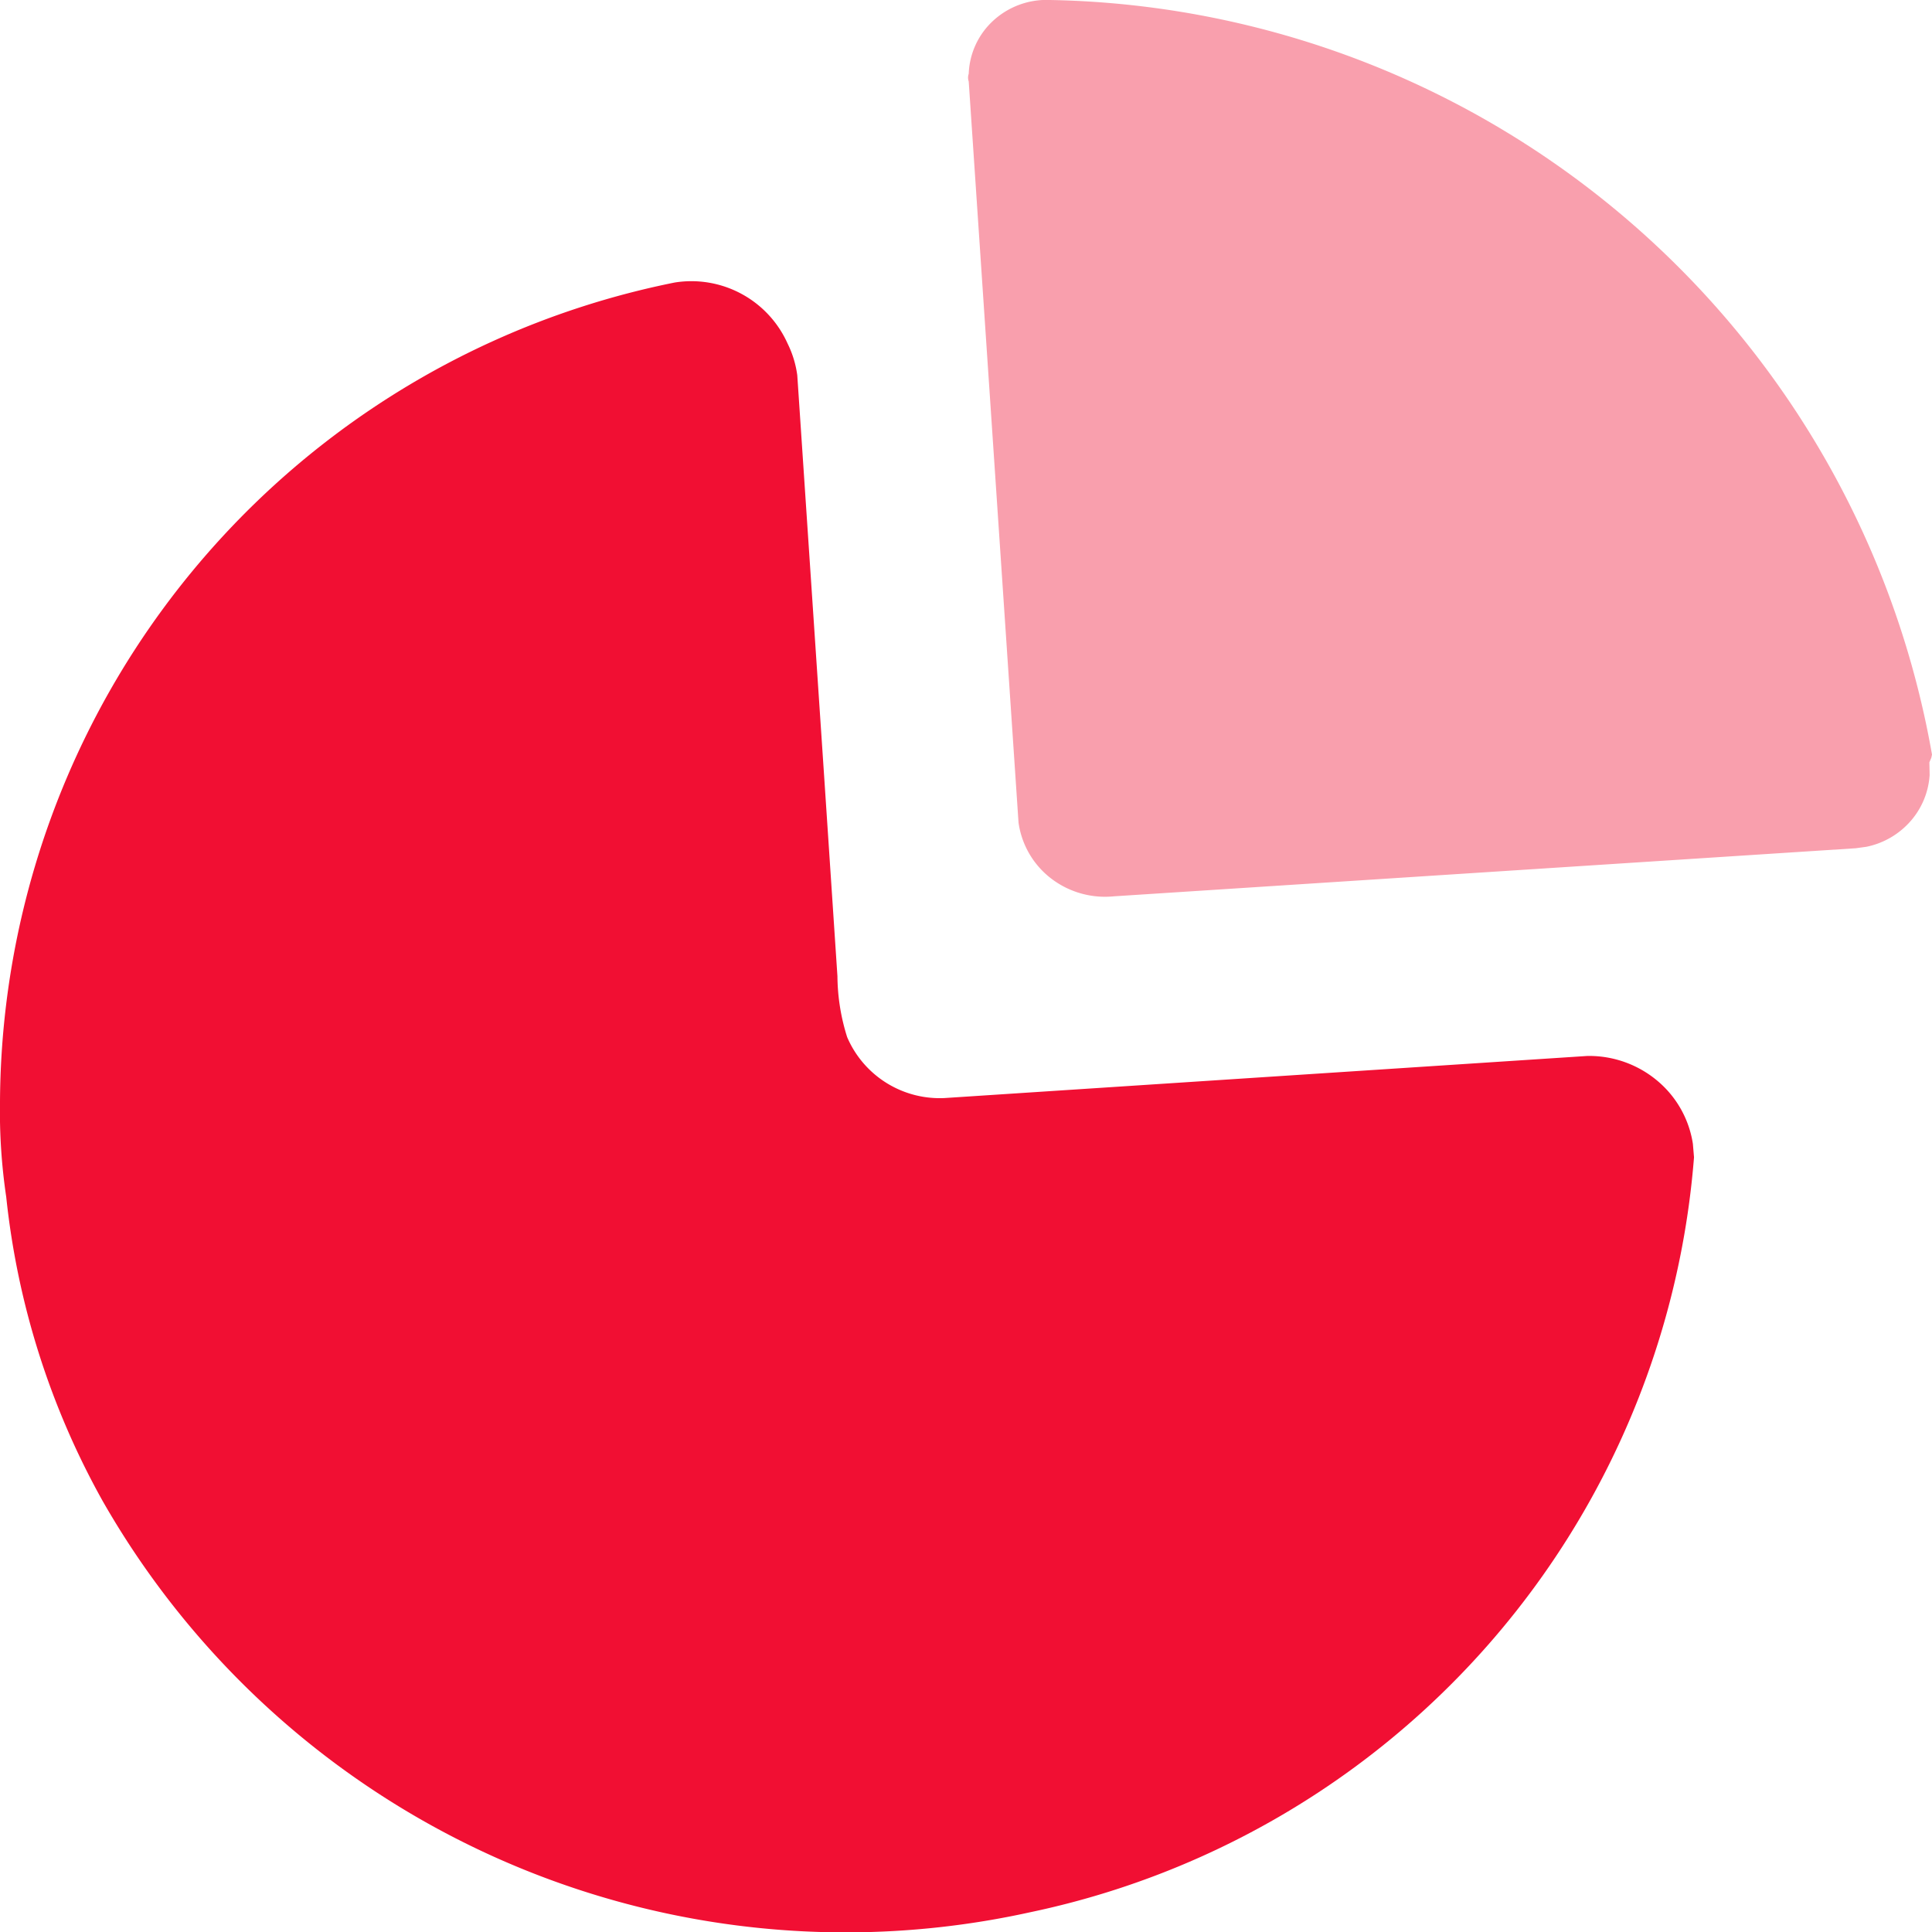
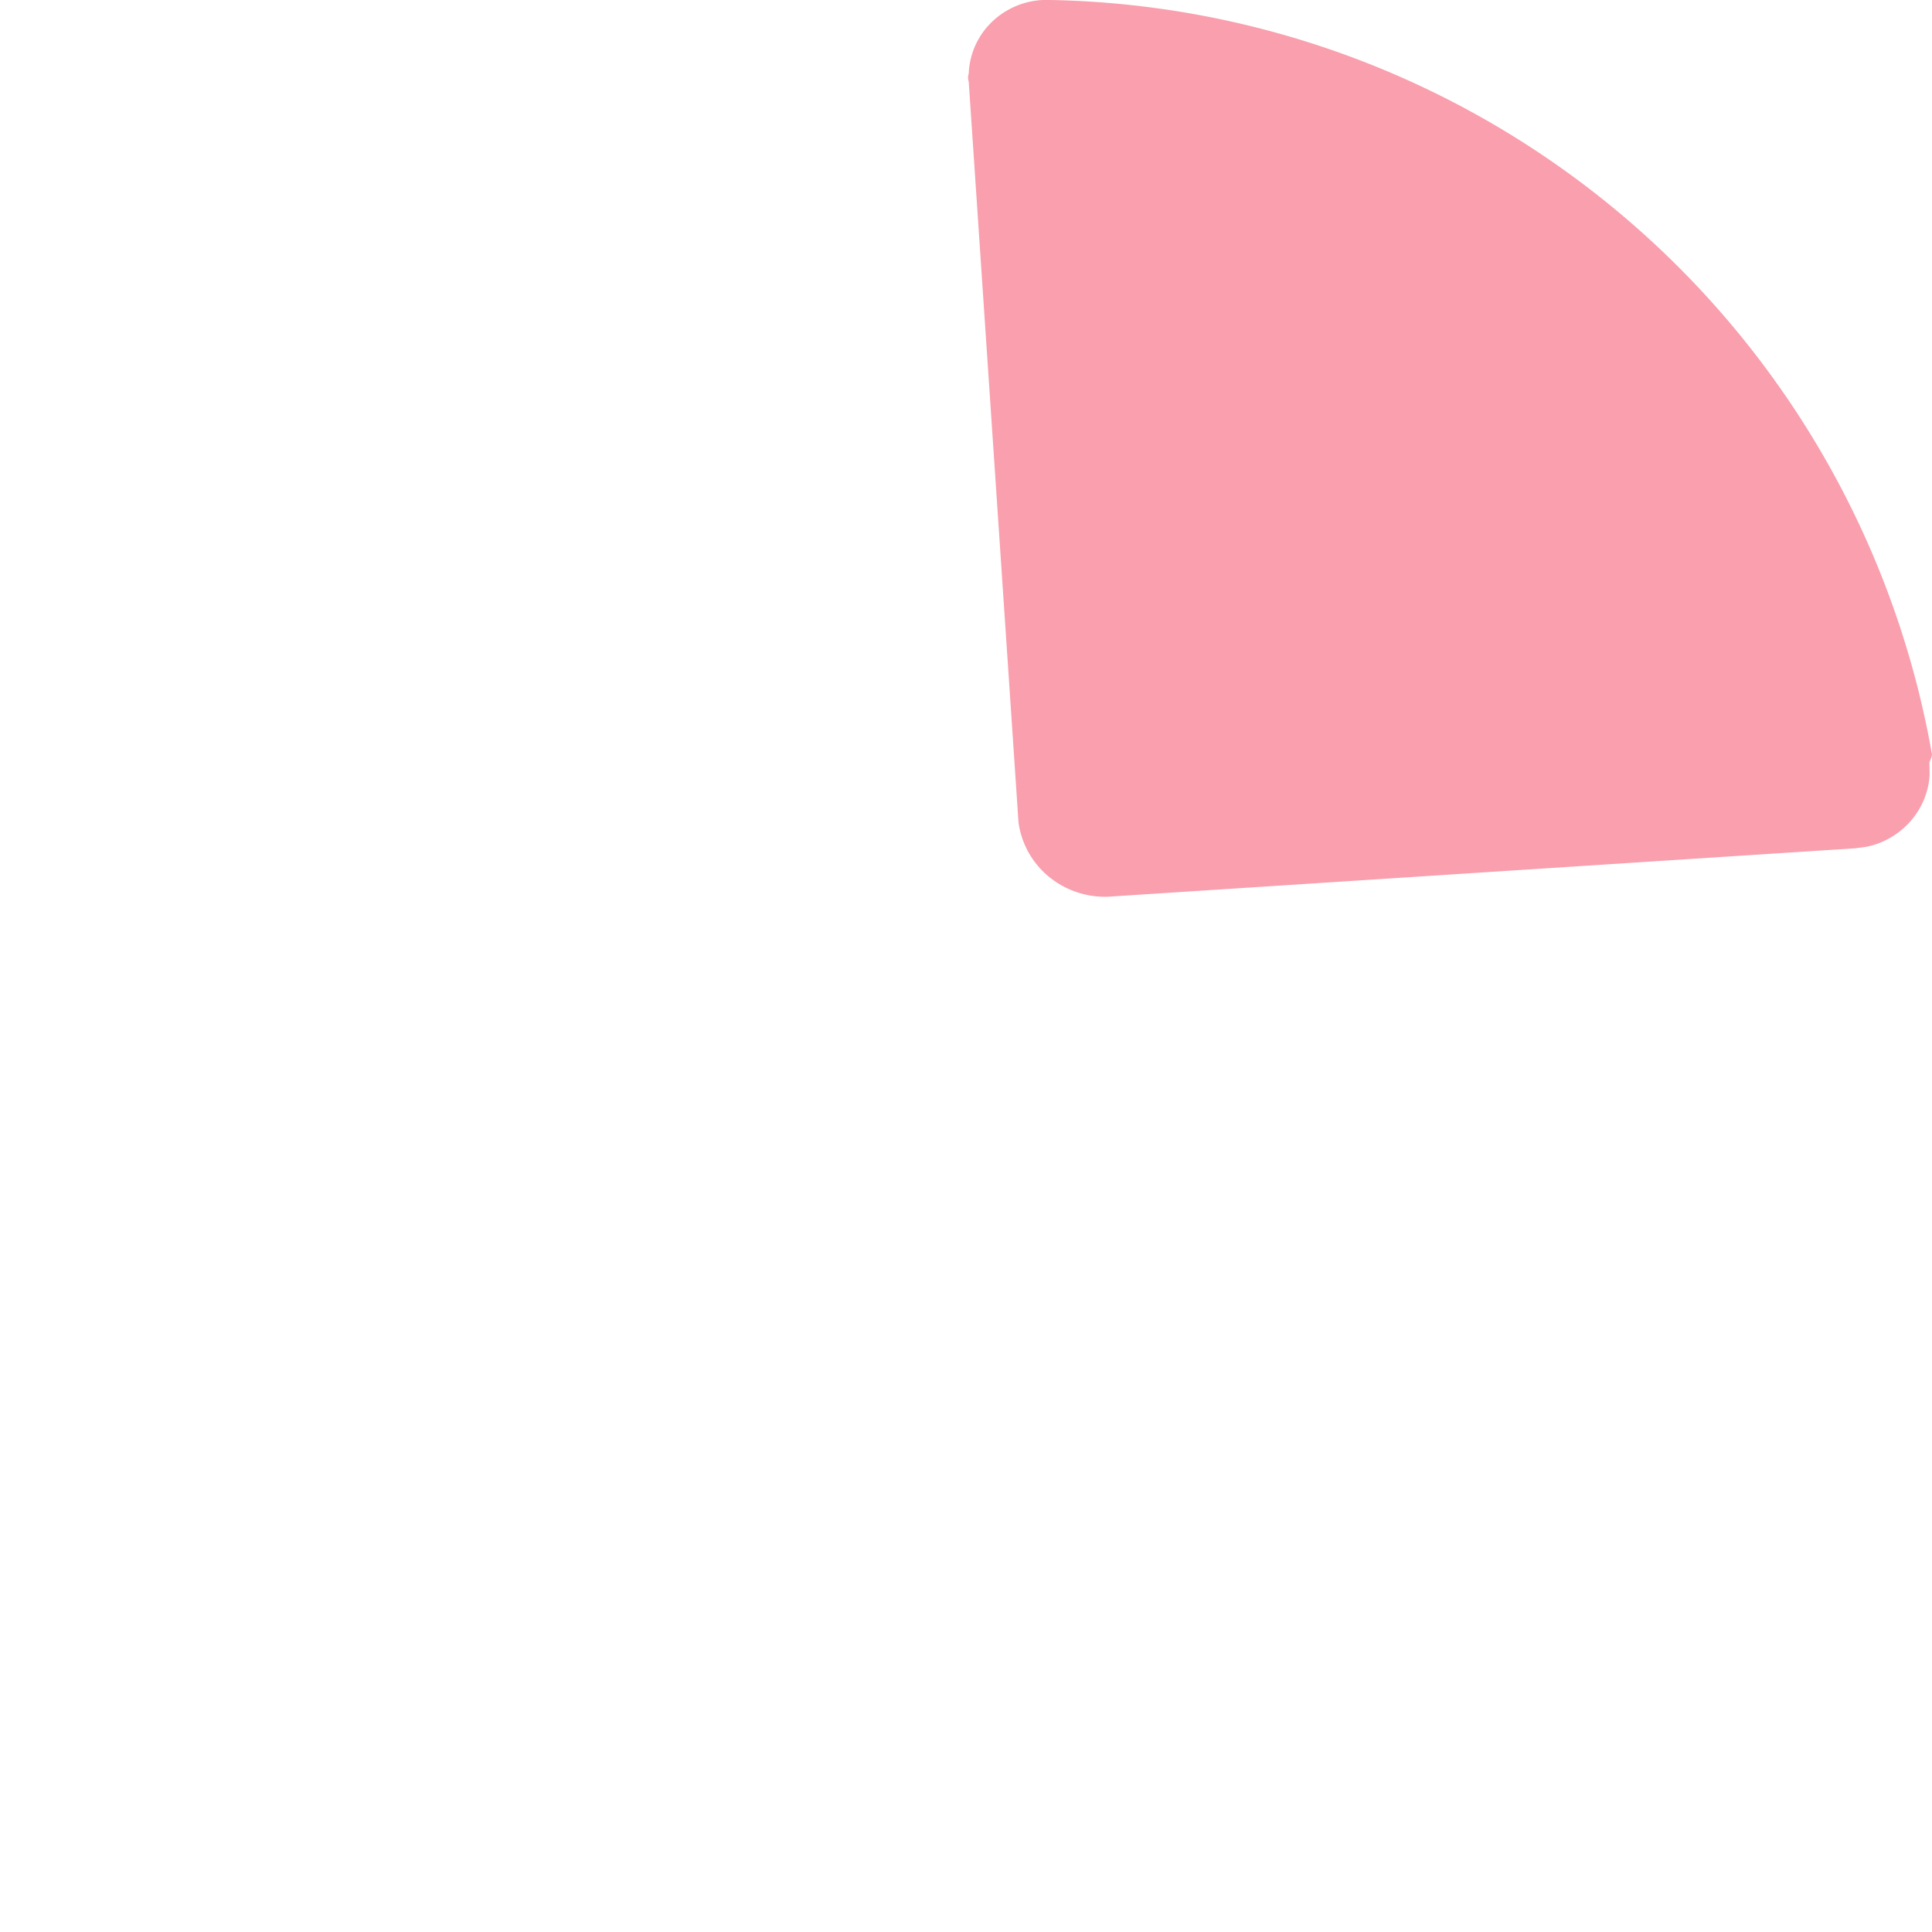
<svg xmlns="http://www.w3.org/2000/svg" id="Player_Stats" data-name="Player Stats" width="79.524" height="79.524" viewBox="0 0 79.524 79.524">
-   <path id="Path_167313" data-name="Path 167313" d="M32.417,5.473a4.216,4.216,0,0,1,.4,1.307L33.92,23.241h0l.55,8.274a8.5,8.5,0,0,0,.4,2.509,4.146,4.146,0,0,0,4,2.509L65.334,34.8a4.367,4.367,0,0,1,3.077,1.192,4.216,4.216,0,0,1,1.27,2.421l.047.557A34.522,34.522,0,0,1,42.356,70.056,35.215,35.215,0,0,1,4.218,53.105,32.662,32.662,0,0,1,.256,40.6,23.931,23.931,0,0,1,0,36.674,34.576,34.576,0,0,1,27.771,2.964,4.338,4.338,0,0,1,32.417,5.473Z" transform="translate(0 8.665)" fill="#f10f33" />
-   <path id="Path_167314" data-name="Path 167314" d="M13.4,0a37.552,37.552,0,0,1,36.3,31.06l-.028.13h0l-.08.188.011.517a3.183,3.183,0,0,1-.762,1.877A3.291,3.291,0,0,1,47,34.855l-.436.06-30.54,1.979a3.645,3.645,0,0,1-2.783-.9A3.512,3.512,0,0,1,12.1,33.856l-2.05-30.5a.484.484,0,0,1,0-.318A3.12,3.12,0,0,1,11.075.836,3.242,3.242,0,0,1,13.4,0Z" transform="translate(29.824 0)" fill="#f10f33" opacity="0.4" />
+   <path id="Path_167314" data-name="Path 167314" d="M13.4,0a37.552,37.552,0,0,1,36.3,31.06l-.028.13h0l-.08.188.011.517a3.183,3.183,0,0,1-.762,1.877A3.291,3.291,0,0,1,47,34.855l-.436.06-30.54,1.979a3.645,3.645,0,0,1-2.783-.9A3.512,3.512,0,0,1,12.1,33.856l-2.05-30.5a.484.484,0,0,1,0-.318A3.12,3.12,0,0,1,11.075.836,3.242,3.242,0,0,1,13.4,0" transform="translate(29.824 0)" fill="#f10f33" opacity="0.4" />
</svg>